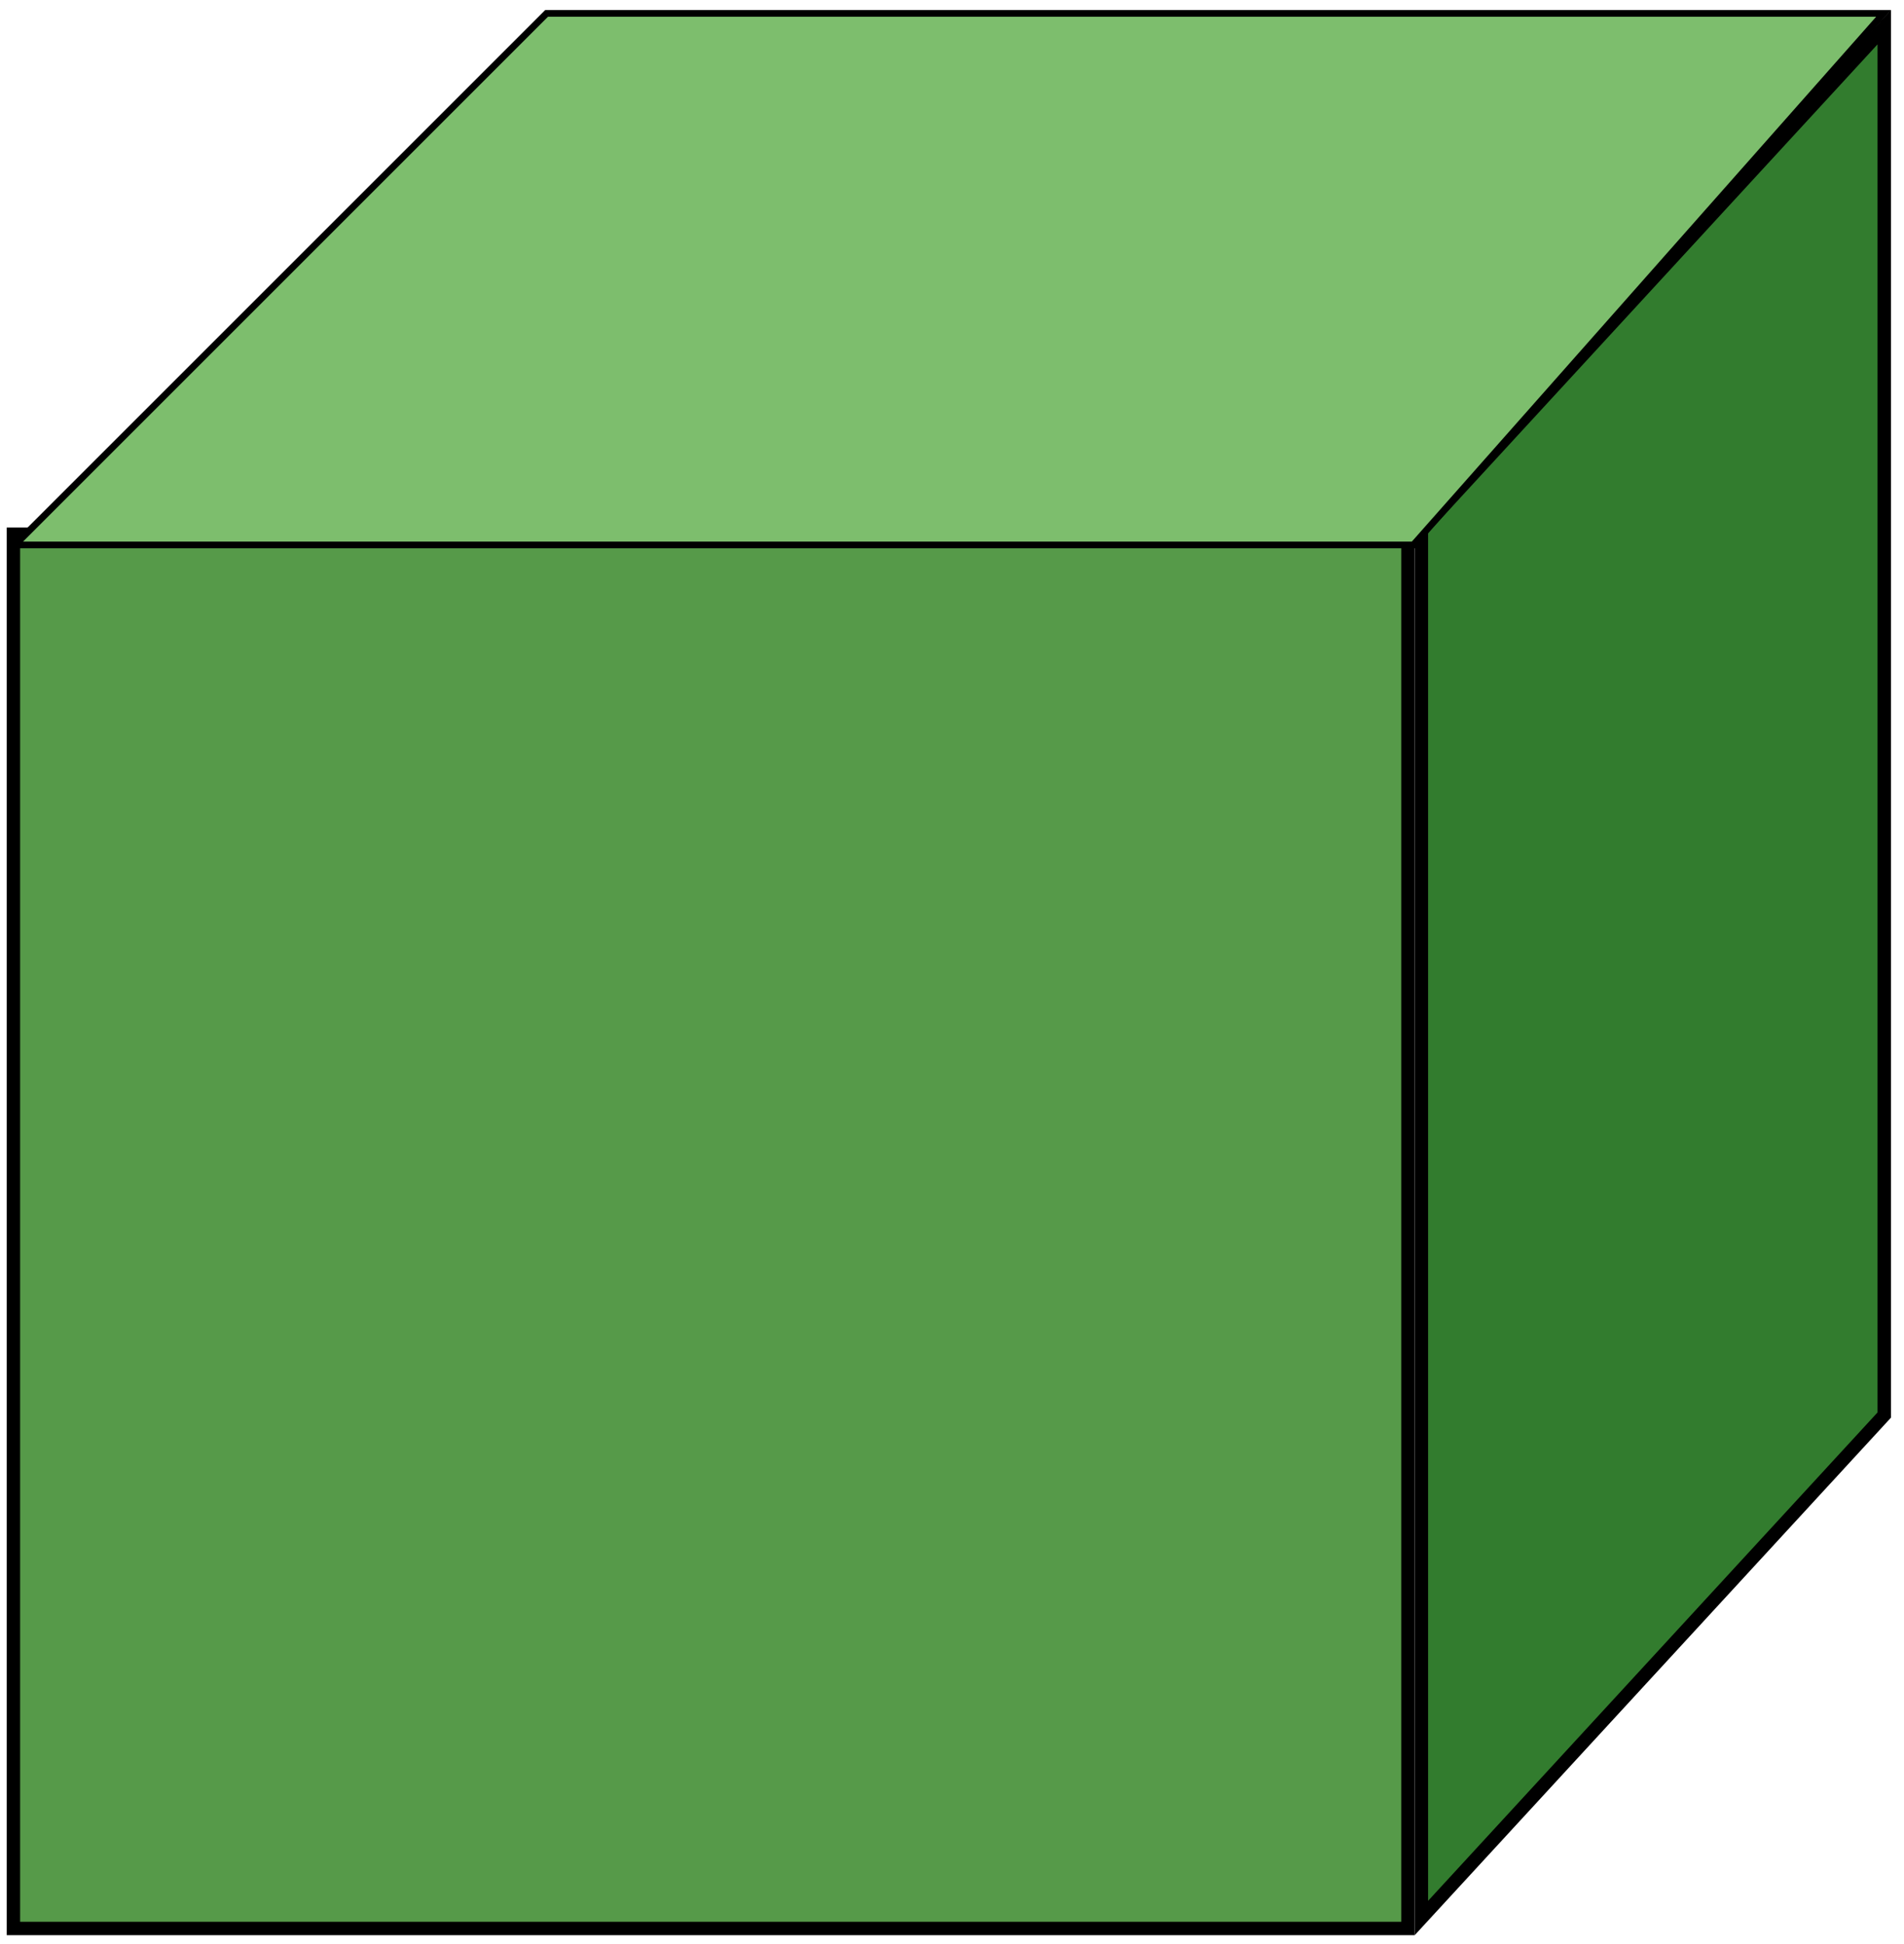
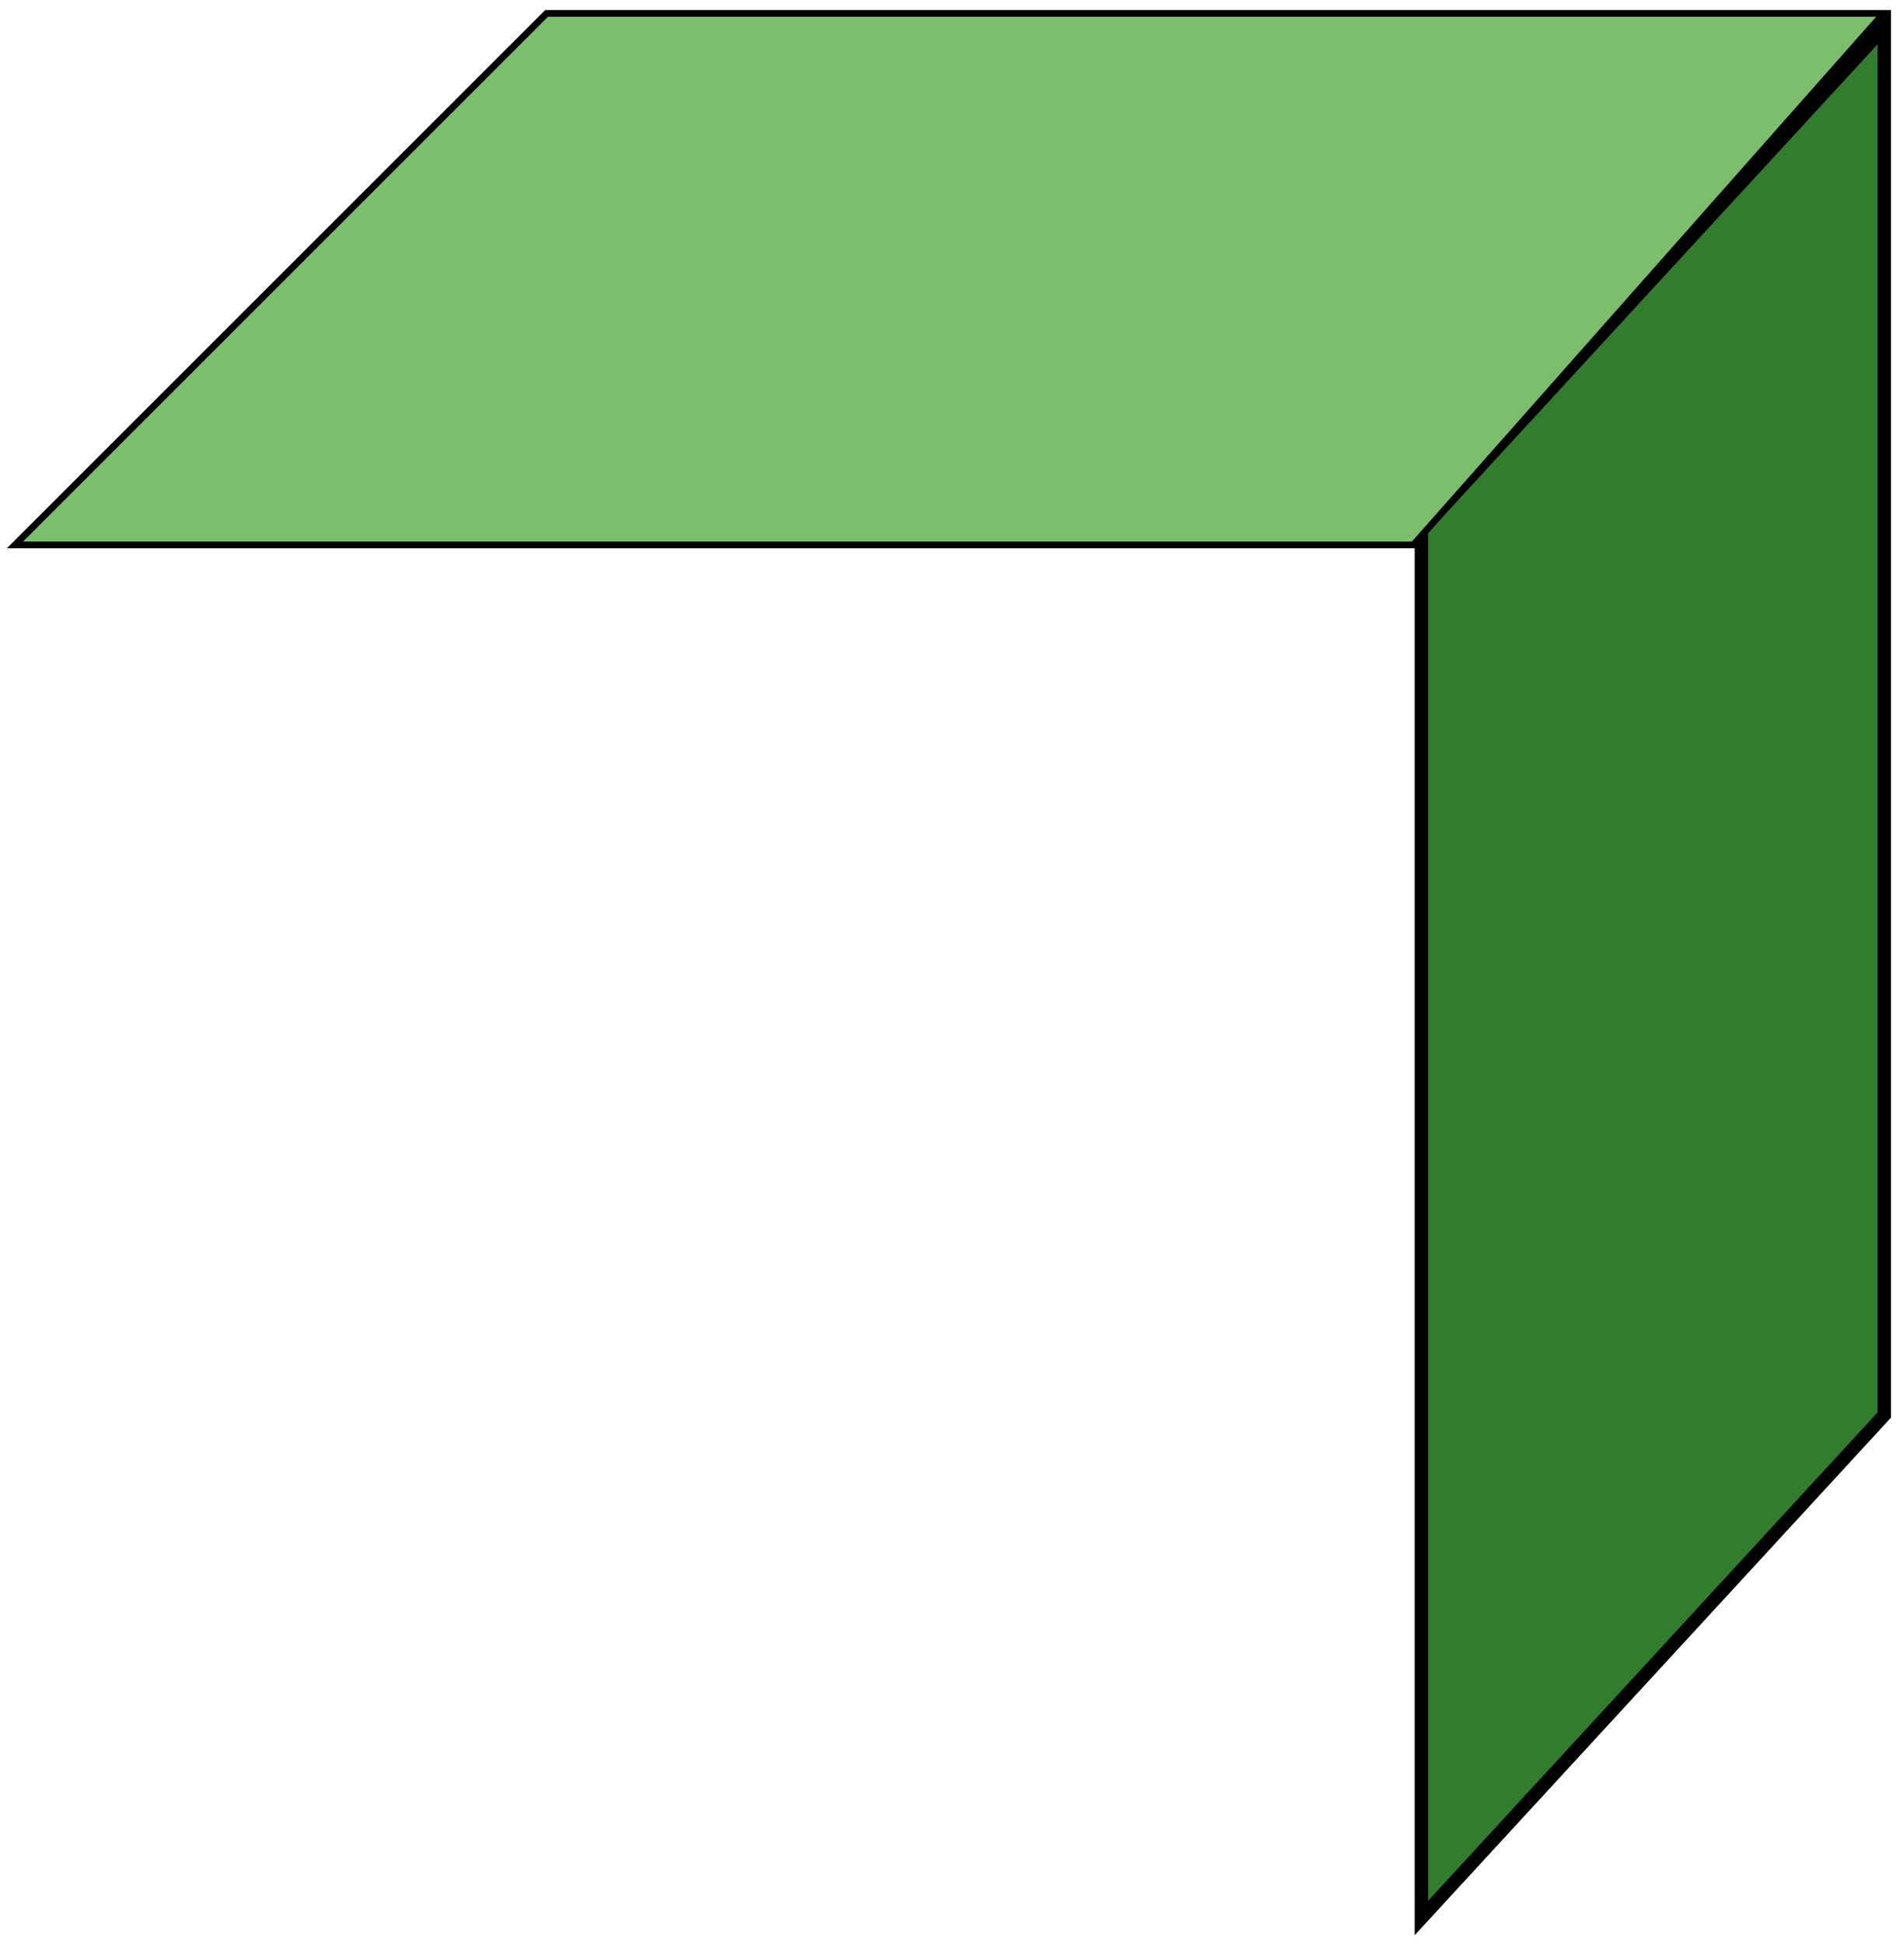
<svg xmlns="http://www.w3.org/2000/svg" width="142" height="145" viewBox="0 0 142 145" fill="none">
-   <path d="M105.004 39.848H1V143.852H105.004V39.848Z" fill="#569A49" stroke="black" />
  <path d="M106.007 143.072V39.545L140.527 2.027V105.554L106.007 143.072Z" fill="#327C2E" stroke="black" />
  <path d="M1.115 40.649H105.407L140.477 1H40.763L1.115 40.649Z" fill="#7DBE6D" stroke="black" stroke-width="0.5" />
</svg>